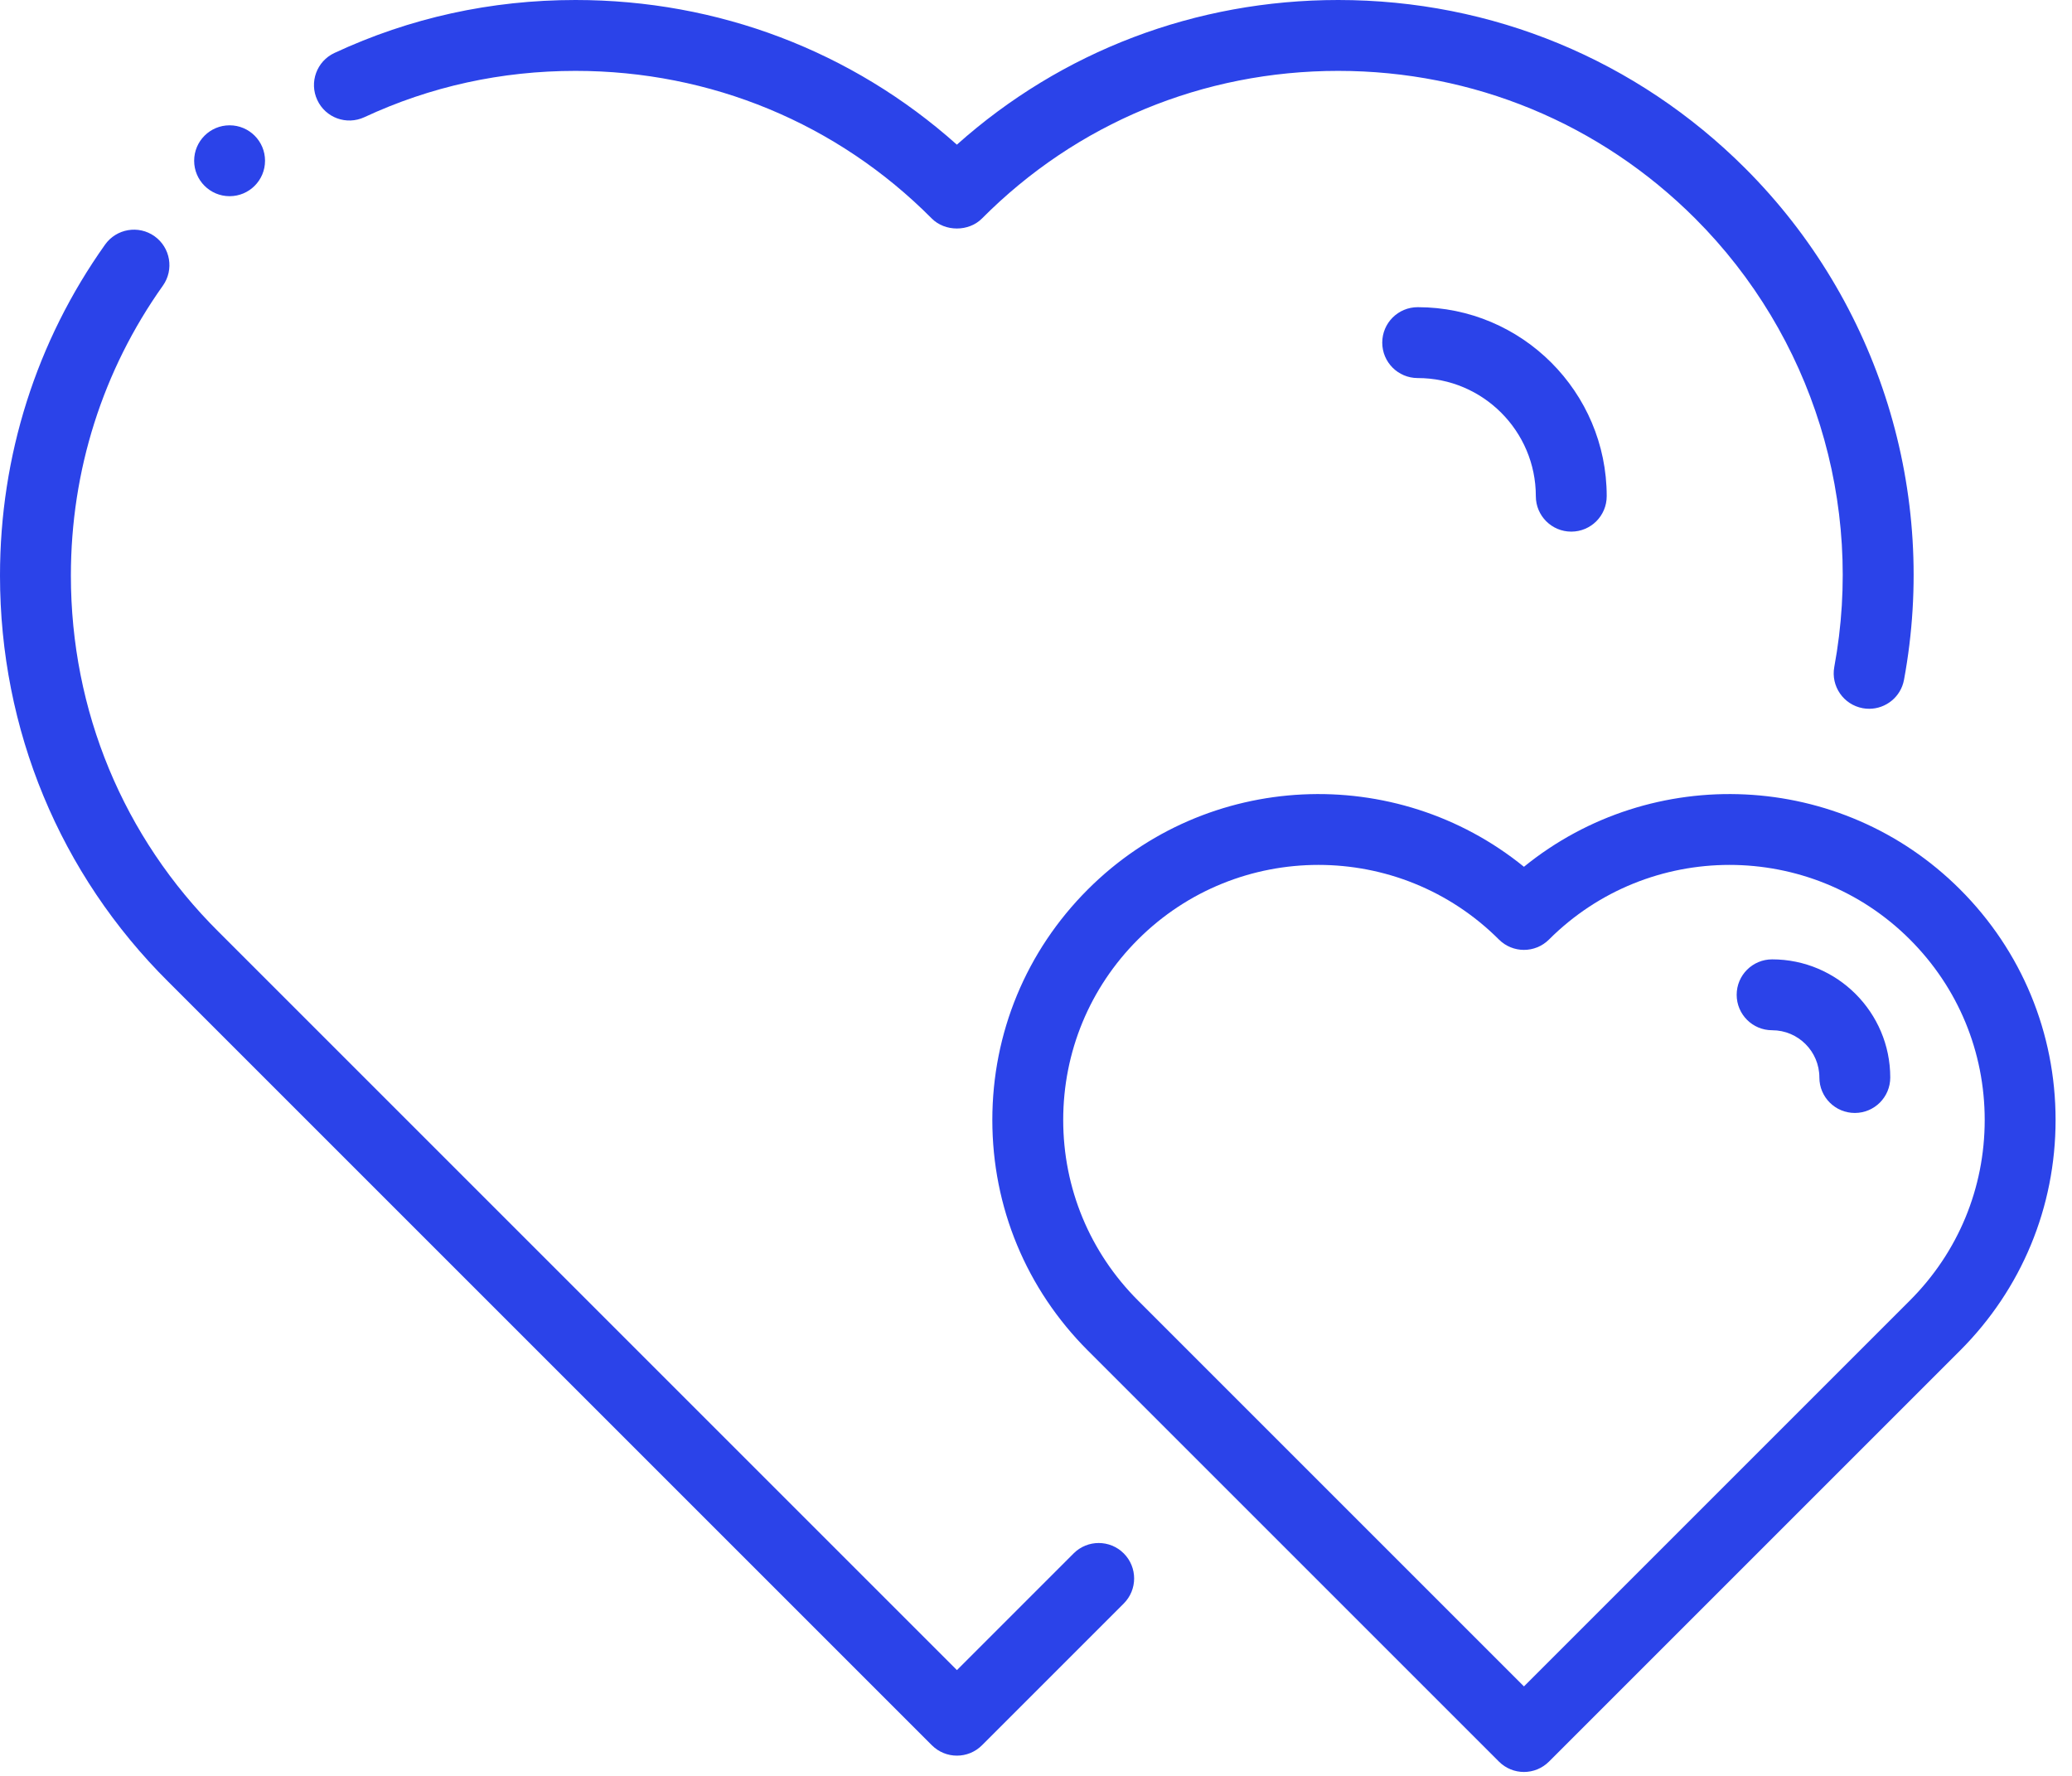
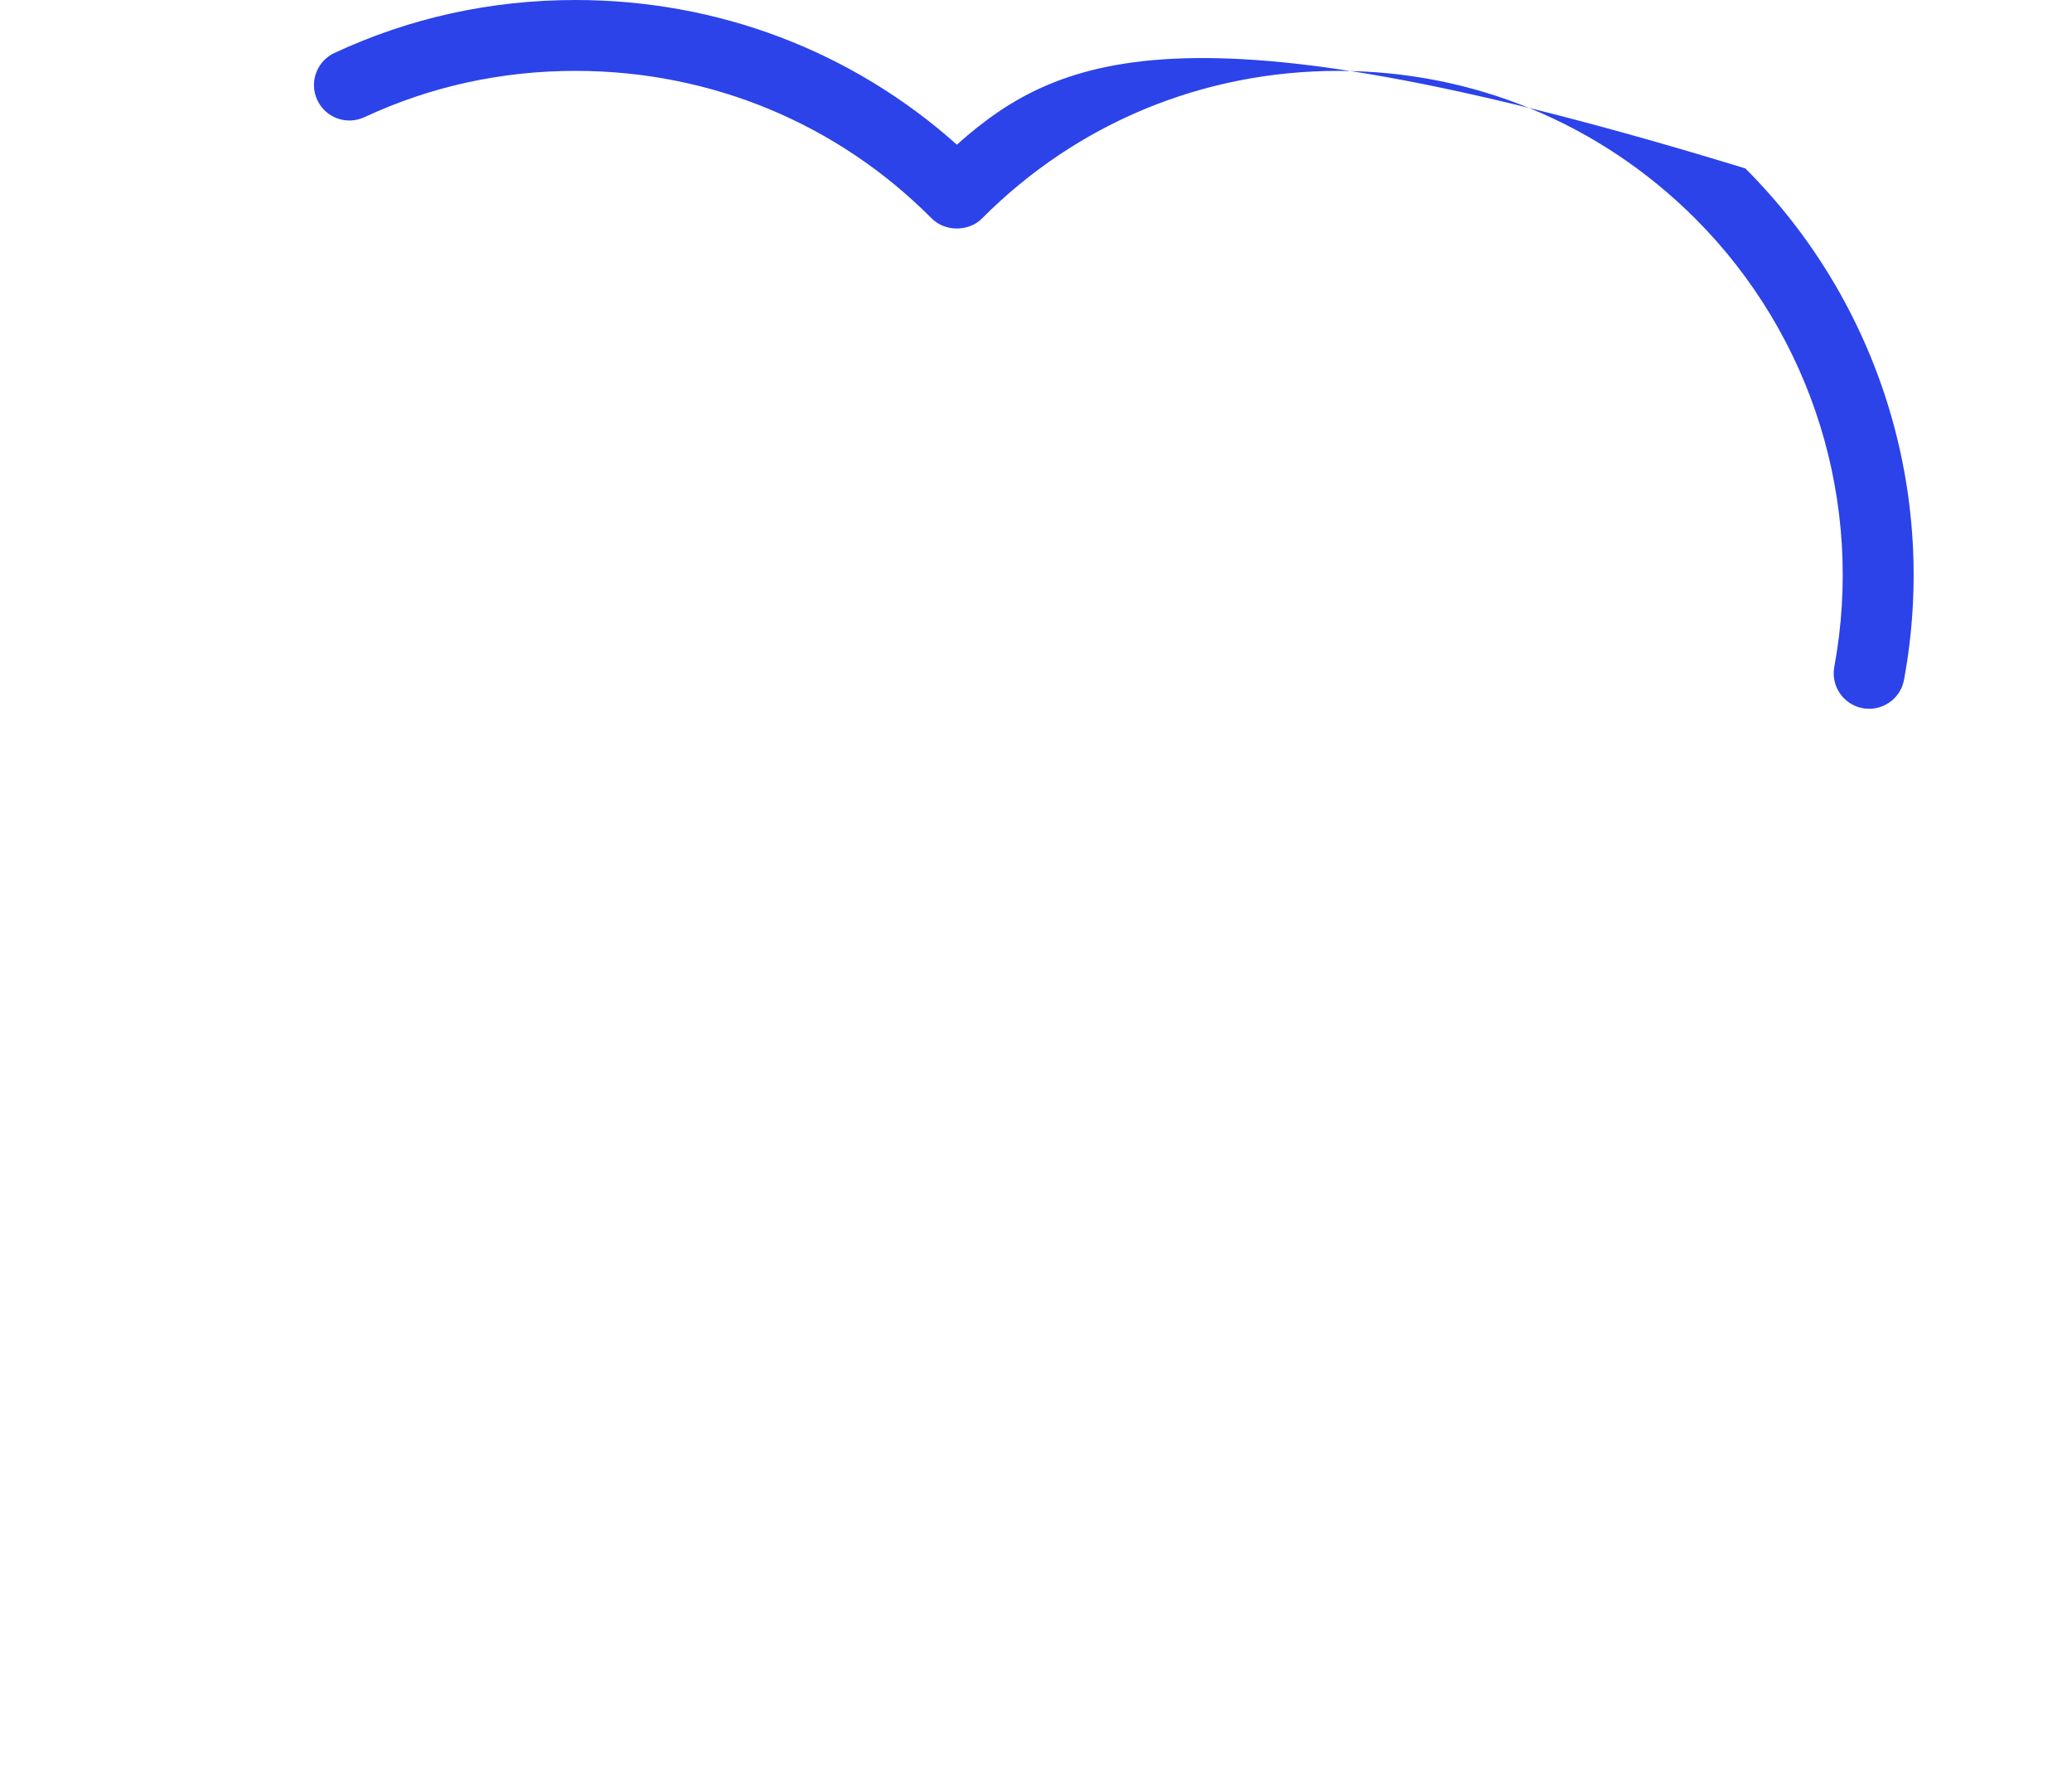
<svg xmlns="http://www.w3.org/2000/svg" width="91" height="78" viewBox="0 0 91 78" fill="none">
-   <path d="M66.93 38.071C61.309 33.503 53.005 33.835 47.778 39.064C45.072 41.768 43.582 45.365 43.582 49.192C43.582 53.017 45.072 56.613 47.778 59.319L65.83 77.371C66.134 77.675 66.532 77.828 66.93 77.828C67.329 77.828 67.727 77.675 68.031 77.371L86.084 59.319C88.789 56.613 90.279 53.017 90.279 49.192C90.279 45.365 88.789 41.768 86.084 39.064C80.853 33.835 72.549 33.503 66.93 38.071ZM83.882 57.118L66.93 74.07L49.978 57.118C47.861 54.999 46.695 52.184 46.695 49.192C46.695 46.198 47.861 43.382 49.978 41.265C52.163 39.081 55.033 37.988 57.904 37.988C60.774 37.988 63.644 39.081 65.83 41.265C66.438 41.873 67.423 41.873 68.031 41.265C72.403 36.896 79.514 36.896 83.882 41.265C86 43.382 87.166 46.198 87.166 49.192C87.166 52.184 86 54.999 83.882 57.118Z" fill="#2B43E9" />
-   <path d="M77.83 42.137C76.97 42.137 76.273 42.833 76.273 43.693C76.273 44.554 76.97 45.25 77.83 45.25C78.975 45.25 79.905 46.18 79.905 47.326C79.905 48.187 80.601 48.883 81.462 48.883C82.322 48.883 83.018 48.187 83.018 47.326C83.018 44.465 80.691 42.137 77.83 42.137Z" fill="#2B43E9" />
-   <path d="M40.927 76.655C41.231 76.959 41.629 77.111 42.027 77.111C42.425 77.111 42.824 76.959 43.128 76.655L49.354 70.429C49.962 69.821 49.962 68.836 49.354 68.228C48.746 67.62 47.761 67.62 47.153 68.228L42.027 73.354L9.596 40.924C5.416 36.77 3.113 31.215 3.113 25.279C3.113 20.671 4.51 16.267 7.154 12.546C7.651 11.845 7.486 10.874 6.786 10.375C6.085 9.878 5.114 10.042 4.615 10.743C1.596 14.993 0 20.02 0 25.279C0 32.05 2.628 38.39 7.398 43.128L40.927 76.655Z" fill="#2B43E9" />
-   <path d="M81.808 31.105C81.904 31.124 81.998 31.131 82.093 31.131C82.828 31.131 83.484 30.607 83.622 29.858C85.136 21.67 82.53 13.275 76.654 7.398C71.882 2.627 65.531 0 58.773 0C52.515 0 46.625 2.245 42.025 6.354C37.425 2.245 31.535 0 25.276 0C21.564 0 18.001 0.783 14.689 2.326C13.909 2.688 13.572 3.615 13.935 4.393C14.297 5.173 15.218 5.51 16.003 5.147C18.901 3.797 22.022 3.113 25.276 3.113C31.212 3.113 36.767 5.416 40.921 9.596C41.505 10.183 42.545 10.183 43.128 9.596C47.283 5.416 52.837 3.113 58.773 3.113C64.7 3.113 70.268 5.416 74.453 9.599C79.604 14.751 81.888 22.113 80.56 29.292C80.404 30.137 80.963 30.949 81.808 31.105Z" fill="#2B43E9" />
-   <path d="M60.707 15.049C60.707 15.909 61.403 16.605 62.264 16.605C65.124 16.605 67.452 18.933 67.452 21.793C67.452 22.654 68.148 23.35 69.008 23.35C69.869 23.35 70.565 22.654 70.565 21.793C70.565 17.216 66.841 13.492 62.264 13.492C61.403 13.492 60.707 14.188 60.707 15.049Z" fill="#2B43E9" />
-   <path d="M10.084 8.617C10.944 8.617 11.64 7.92 11.64 7.06C11.64 6.201 10.944 5.504 10.084 5.504C9.224 5.504 8.527 6.201 8.527 7.06C8.527 7.92 9.224 8.617 10.084 8.617Z" fill="#2B43E9" />
+   <path d="M81.808 31.105C81.904 31.124 81.998 31.131 82.093 31.131C82.828 31.131 83.484 30.607 83.622 29.858C85.136 21.67 82.53 13.275 76.654 7.398C52.515 0 46.625 2.245 42.025 6.354C37.425 2.245 31.535 0 25.276 0C21.564 0 18.001 0.783 14.689 2.326C13.909 2.688 13.572 3.615 13.935 4.393C14.297 5.173 15.218 5.51 16.003 5.147C18.901 3.797 22.022 3.113 25.276 3.113C31.212 3.113 36.767 5.416 40.921 9.596C41.505 10.183 42.545 10.183 43.128 9.596C47.283 5.416 52.837 3.113 58.773 3.113C64.7 3.113 70.268 5.416 74.453 9.599C79.604 14.751 81.888 22.113 80.56 29.292C80.404 30.137 80.963 30.949 81.808 31.105Z" fill="#2B43E9" />
</svg>